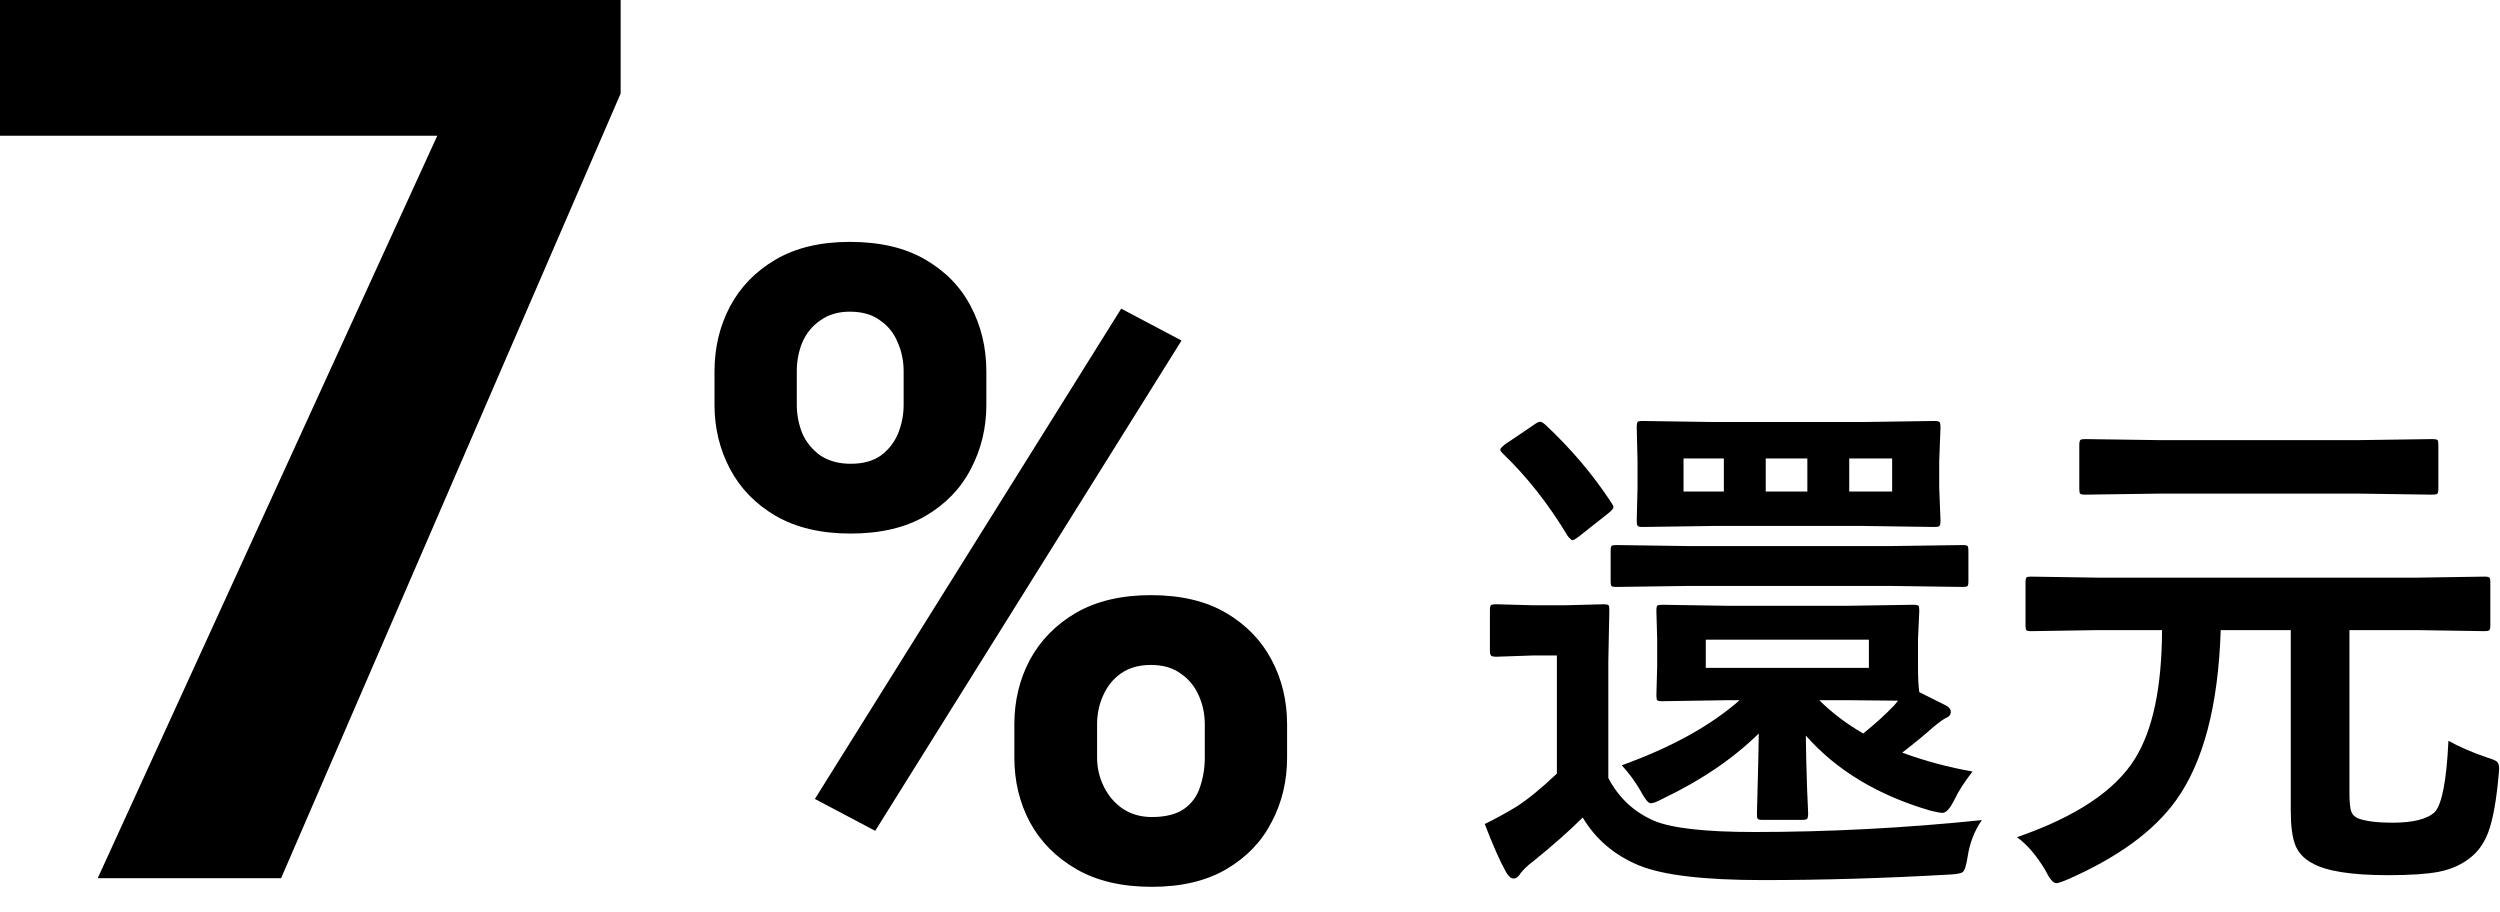
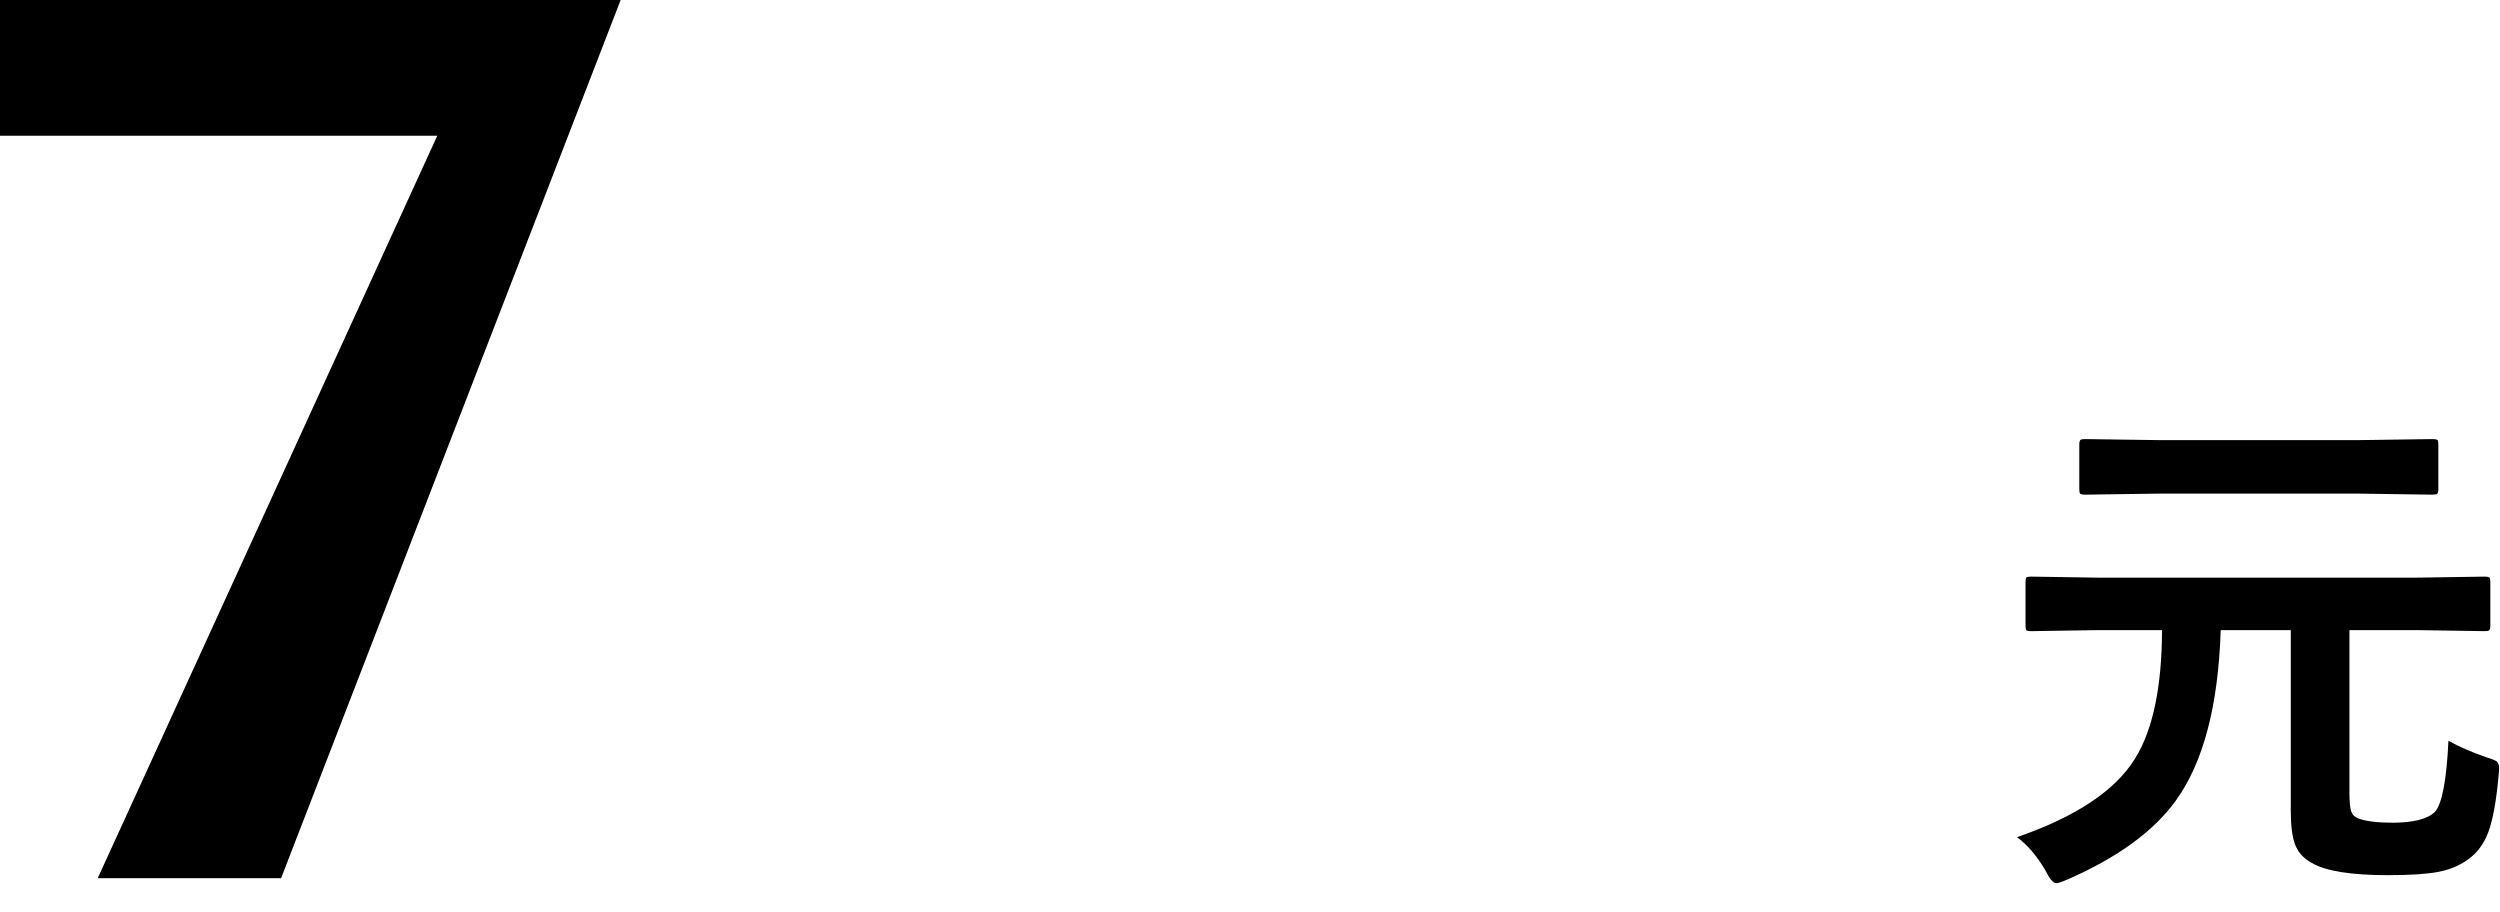
<svg xmlns="http://www.w3.org/2000/svg" width="85" height="31" viewBox="0 0 85 31" fill="none">
-   <path d="M24.293 13.761V12.633C24.293 11.822 24.469 11.085 24.82 10.421C25.172 9.757 25.689 9.225 26.373 8.824C27.057 8.424 27.896 8.224 28.893 8.224C29.918 8.224 30.773 8.424 31.456 8.824C32.149 9.225 32.667 9.757 33.009 10.421C33.36 11.085 33.536 11.822 33.536 12.633V13.761C33.536 14.552 33.36 15.279 33.009 15.943C32.667 16.607 32.154 17.14 31.471 17.54C30.787 17.94 29.938 18.141 28.922 18.141C27.916 18.141 27.066 17.94 26.373 17.54C25.689 17.14 25.172 16.607 24.82 15.943C24.469 15.279 24.293 14.552 24.293 13.761ZM27.091 12.633V13.761C27.091 14.102 27.154 14.43 27.281 14.742C27.418 15.045 27.623 15.294 27.896 15.489C28.18 15.675 28.521 15.768 28.922 15.768C29.342 15.768 29.684 15.675 29.947 15.489C30.211 15.294 30.406 15.045 30.533 14.742C30.66 14.43 30.724 14.102 30.724 13.761V12.633C30.724 12.271 30.655 11.94 30.519 11.637C30.392 11.324 30.191 11.075 29.918 10.89C29.654 10.694 29.312 10.597 28.893 10.597C28.502 10.597 28.17 10.694 27.896 10.89C27.623 11.075 27.418 11.324 27.281 11.637C27.154 11.94 27.091 12.271 27.091 12.633ZM34.488 25.758V24.63C34.488 23.829 34.664 23.097 35.016 22.433C35.377 21.769 35.899 21.236 36.583 20.836C37.276 20.436 38.126 20.235 39.132 20.235C40.148 20.235 40.997 20.436 41.681 20.836C42.364 21.236 42.882 21.769 43.233 22.433C43.585 23.097 43.761 23.829 43.761 24.63V25.758C43.761 26.559 43.585 27.291 43.233 27.955C42.892 28.619 42.379 29.151 41.695 29.552C41.012 29.952 40.167 30.152 39.161 30.152C38.145 30.152 37.291 29.952 36.598 29.552C35.904 29.151 35.377 28.619 35.016 27.955C34.664 27.291 34.488 26.559 34.488 25.758ZM37.301 24.63V25.758C37.301 26.109 37.379 26.441 37.535 26.754C37.691 27.066 37.906 27.315 38.18 27.501C38.463 27.686 38.79 27.779 39.161 27.779C39.63 27.779 39.996 27.686 40.26 27.501C40.523 27.315 40.704 27.066 40.802 26.754C40.909 26.441 40.963 26.109 40.963 25.758V24.63C40.963 24.278 40.895 23.951 40.758 23.648C40.621 23.336 40.416 23.087 40.143 22.901C39.879 22.706 39.542 22.608 39.132 22.608C38.722 22.608 38.38 22.706 38.106 22.901C37.843 23.087 37.643 23.336 37.506 23.648C37.369 23.951 37.301 24.278 37.301 24.63ZM40.172 11.578L29.757 28.248L27.706 27.164L38.121 10.494L40.172 11.578Z" fill="black" />
-   <path d="M21.102 0V3.179L9.557 29.859H3.322L14.868 4.614H0V0H21.102Z" fill="black" />
+   <path d="M21.102 0L9.557 29.859H3.322L14.868 4.614H0V0H21.102Z" fill="black" />
  <path d="M71.329 21.424L69.061 21.459C68.968 21.459 68.912 21.447 68.894 21.424C68.877 21.4 68.868 21.348 68.868 21.266V19.798C68.868 19.704 68.88 19.648 68.903 19.631C68.927 19.613 68.98 19.605 69.061 19.605L71.329 19.64H82.184L84.469 19.605C84.562 19.605 84.621 19.616 84.644 19.64C84.662 19.663 84.671 19.716 84.671 19.798V21.266C84.671 21.359 84.656 21.415 84.627 21.433C84.609 21.45 84.557 21.459 84.469 21.459L82.184 21.424H79.881V26.952C79.881 27.28 79.904 27.5 79.951 27.611C79.986 27.705 80.065 27.778 80.189 27.831C80.458 27.925 80.842 27.972 81.34 27.972C82.043 27.972 82.523 27.852 82.781 27.611C83.027 27.348 83.183 26.539 83.247 25.186C83.599 25.385 84.029 25.572 84.539 25.748C84.732 25.807 84.853 25.856 84.899 25.898C84.946 25.944 84.97 26.02 84.97 26.126C84.97 26.173 84.964 26.255 84.952 26.372C84.876 27.227 84.759 27.869 84.601 28.297C84.466 28.648 84.278 28.924 84.038 29.123C83.733 29.381 83.358 29.554 82.913 29.642C82.52 29.718 81.946 29.756 81.19 29.756C79.942 29.756 79.081 29.618 78.606 29.343C78.325 29.19 78.135 28.982 78.035 28.719C77.936 28.461 77.886 28.074 77.886 27.559V21.424H75.504C75.422 23.996 74.912 25.93 73.975 27.225C73.225 28.262 72.009 29.149 70.327 29.888C70.116 29.981 69.978 30.028 69.914 30.028C69.809 30.028 69.683 29.879 69.536 29.58C69.243 29.088 68.924 28.716 68.578 28.464C70.576 27.773 71.912 26.885 72.586 25.801C73.195 24.828 73.503 23.369 73.509 21.424H71.329ZM73.403 16.783L70.898 16.818C70.805 16.818 70.746 16.807 70.723 16.783C70.705 16.76 70.696 16.704 70.696 16.616V15.131C70.696 15.031 70.711 14.973 70.74 14.955C70.758 14.938 70.811 14.929 70.898 14.929L73.403 14.964H80.206L82.685 14.929C82.79 14.929 82.855 14.94 82.878 14.964C82.895 14.987 82.904 15.043 82.904 15.131V16.616C82.904 16.716 82.89 16.774 82.86 16.792C82.837 16.81 82.778 16.818 82.685 16.818L80.206 16.783H73.403Z" fill="black" />
-   <path d="M62.751 20.598L65.054 20.562C65.147 20.562 65.206 20.574 65.23 20.598C65.247 20.621 65.256 20.677 65.256 20.765L65.212 21.731V22.672C65.212 23.053 65.227 23.34 65.256 23.533L66.188 23.999C66.281 24.058 66.328 24.125 66.328 24.201C66.328 24.295 66.278 24.362 66.179 24.403C66.085 24.444 65.93 24.556 65.713 24.737C65.467 24.96 65.121 25.244 64.676 25.59C65.461 25.877 66.258 26.091 67.066 26.231C66.785 26.595 66.583 26.908 66.46 27.172C66.308 27.482 66.17 27.638 66.047 27.638C65.982 27.638 65.851 27.614 65.651 27.567C63.858 27.046 62.44 26.193 61.398 25.01C61.403 25.549 61.418 26.149 61.441 26.811C61.465 27.304 61.477 27.585 61.477 27.655C61.477 27.755 61.465 27.816 61.441 27.84C61.424 27.863 61.368 27.875 61.274 27.875H59.903C59.821 27.875 59.772 27.86 59.754 27.831C59.742 27.808 59.736 27.749 59.736 27.655C59.736 27.597 59.745 27.245 59.763 26.601C59.78 26.003 59.792 25.449 59.798 24.939C58.925 25.795 57.838 26.533 56.537 27.154C56.344 27.26 56.206 27.312 56.124 27.312C56.042 27.312 55.922 27.163 55.764 26.864C55.582 26.554 55.374 26.273 55.14 26.02C56.827 25.411 58.163 24.673 59.148 23.806H58.805L56.511 23.841C56.417 23.841 56.361 23.829 56.344 23.806C56.326 23.782 56.317 23.727 56.317 23.639L56.344 22.672V21.731L56.317 20.765C56.317 20.665 56.329 20.606 56.352 20.589C56.376 20.571 56.429 20.562 56.511 20.562L58.805 20.598H62.751ZM63.542 22.707V21.749H57.996V22.707H63.542ZM62.751 23.806H61.855C62.276 24.227 62.774 24.605 63.349 24.939C63.776 24.594 64.128 24.274 64.403 23.981L64.535 23.823L62.751 23.806ZM67.383 27.884C67.131 28.247 66.97 28.663 66.899 29.132C66.853 29.431 66.797 29.604 66.732 29.65C66.674 29.697 66.507 29.727 66.231 29.738C64.058 29.861 61.96 29.923 59.938 29.923C57.935 29.923 56.528 29.756 55.72 29.422C54.888 29.076 54.252 28.534 53.812 27.796C53.355 28.253 52.784 28.757 52.099 29.308C51.935 29.431 51.803 29.557 51.703 29.686C51.633 29.809 51.551 29.87 51.457 29.87C51.369 29.87 51.278 29.785 51.185 29.615C50.991 29.264 50.757 28.73 50.481 28.016C50.821 27.852 51.176 27.658 51.545 27.436C51.955 27.172 52.418 26.794 52.934 26.302V22.285H52.151L50.877 22.329C50.772 22.329 50.71 22.314 50.692 22.285C50.669 22.262 50.657 22.203 50.657 22.109V20.738C50.657 20.645 50.672 20.589 50.701 20.571C50.725 20.554 50.783 20.545 50.877 20.545L52.151 20.58H53.197L54.516 20.545C54.609 20.545 54.668 20.557 54.691 20.58C54.709 20.604 54.718 20.656 54.718 20.738L54.683 22.487V26.451C55.034 27.125 55.556 27.611 56.247 27.91C56.856 28.162 57.99 28.288 59.648 28.288C62.185 28.288 64.764 28.153 67.383 27.884ZM63.322 14.349L65.774 14.313C65.868 14.313 65.927 14.328 65.95 14.357C65.968 14.381 65.977 14.44 65.977 14.533L65.933 15.685V16.564L65.977 17.697C65.977 17.803 65.962 17.867 65.933 17.891C65.915 17.908 65.862 17.917 65.774 17.917L63.322 17.882H58.286L55.843 17.917C55.749 17.917 55.693 17.902 55.676 17.873C55.658 17.85 55.649 17.791 55.649 17.697L55.676 16.564V15.685L55.649 14.533C55.649 14.428 55.661 14.363 55.685 14.34C55.702 14.322 55.755 14.313 55.843 14.313L58.286 14.349H63.322ZM64.333 16.713V15.588H62.874V16.713H64.333ZM61.45 16.713V15.588H60.035V16.713H61.45ZM57.24 16.713H58.611V15.588H57.24V16.713ZM57.46 19.921L54.955 19.956C54.861 19.956 54.806 19.944 54.788 19.921C54.77 19.898 54.762 19.845 54.762 19.763V18.734C54.762 18.635 54.773 18.576 54.797 18.559C54.82 18.541 54.873 18.532 54.955 18.532L57.46 18.567H64.228L66.732 18.532C66.826 18.532 66.882 18.544 66.899 18.567C66.917 18.591 66.926 18.646 66.926 18.734V19.763C66.926 19.856 66.914 19.912 66.891 19.93C66.867 19.947 66.814 19.956 66.732 19.956L64.228 19.921H57.46ZM51.088 15.412C51.035 15.359 51.009 15.318 51.009 15.289C51.009 15.254 51.065 15.192 51.176 15.104L52.151 14.445C52.245 14.375 52.315 14.34 52.362 14.34C52.403 14.34 52.459 14.369 52.529 14.428C53.42 15.26 54.176 16.153 54.797 17.108C54.838 17.167 54.858 17.211 54.858 17.24C54.858 17.287 54.8 17.357 54.683 17.451L53.681 18.242C53.575 18.324 53.502 18.365 53.461 18.365C53.432 18.365 53.379 18.318 53.303 18.225C52.652 17.141 51.914 16.203 51.088 15.412Z" fill="black" />
</svg>